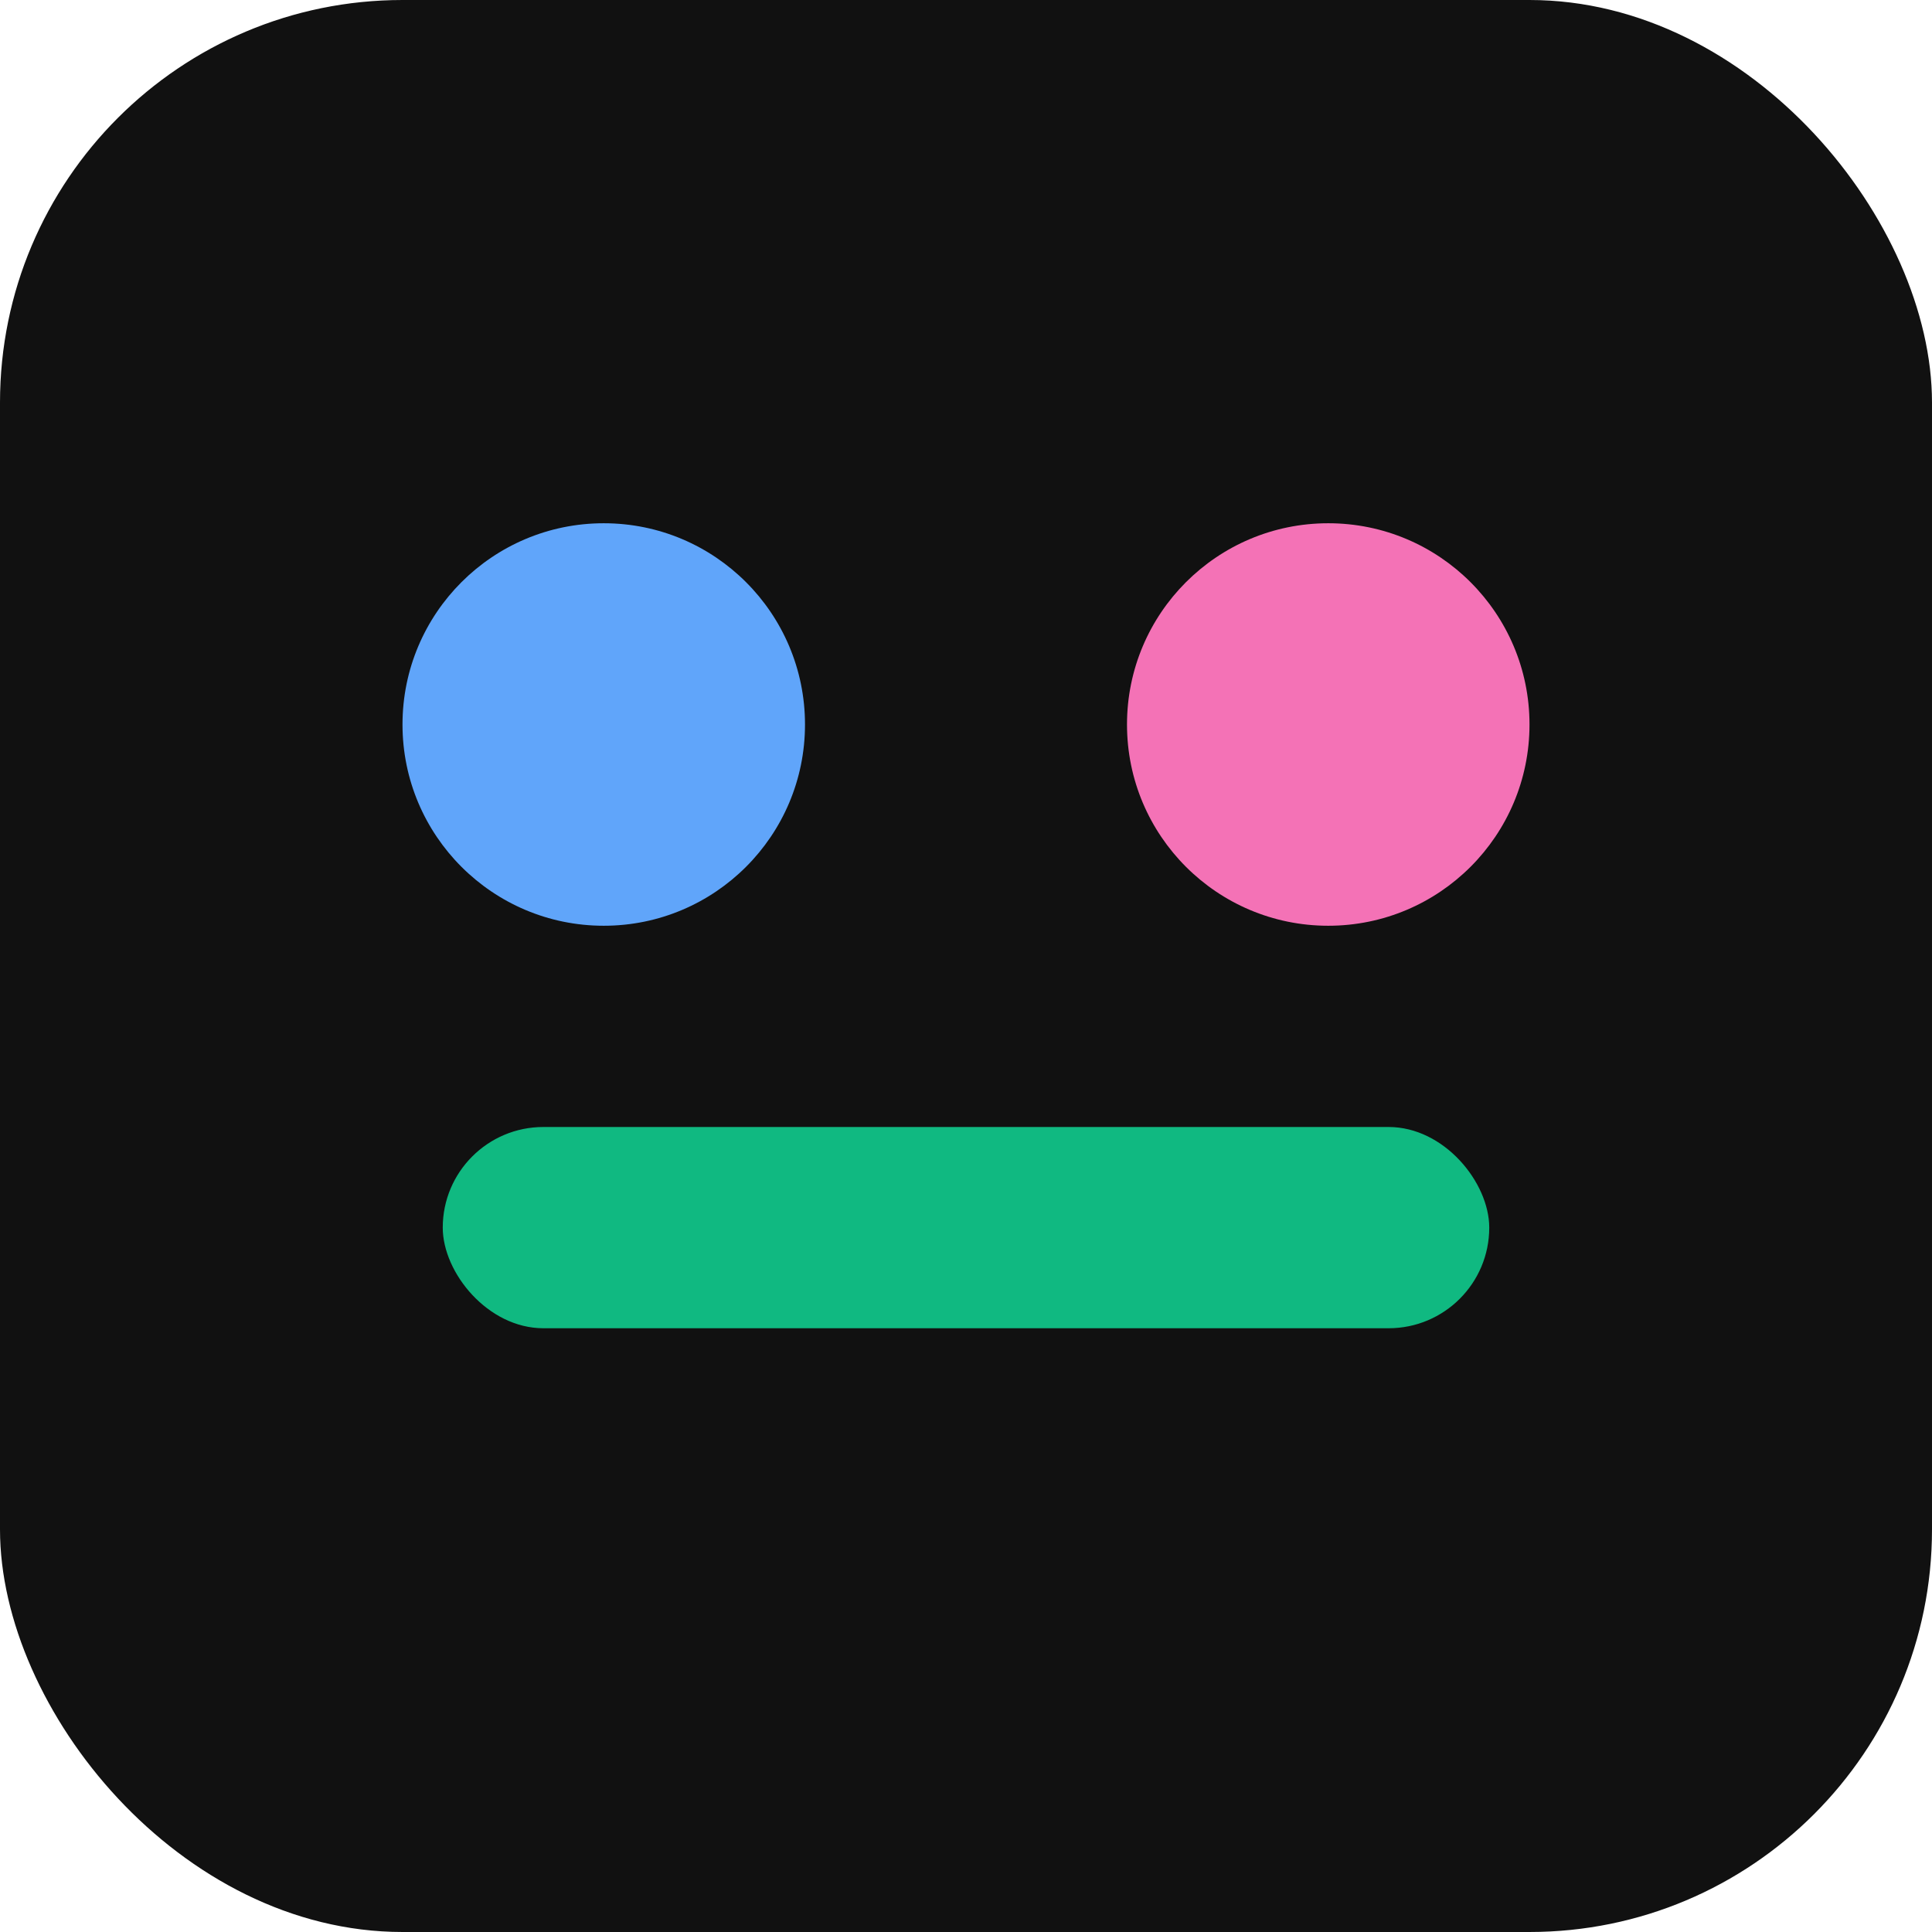
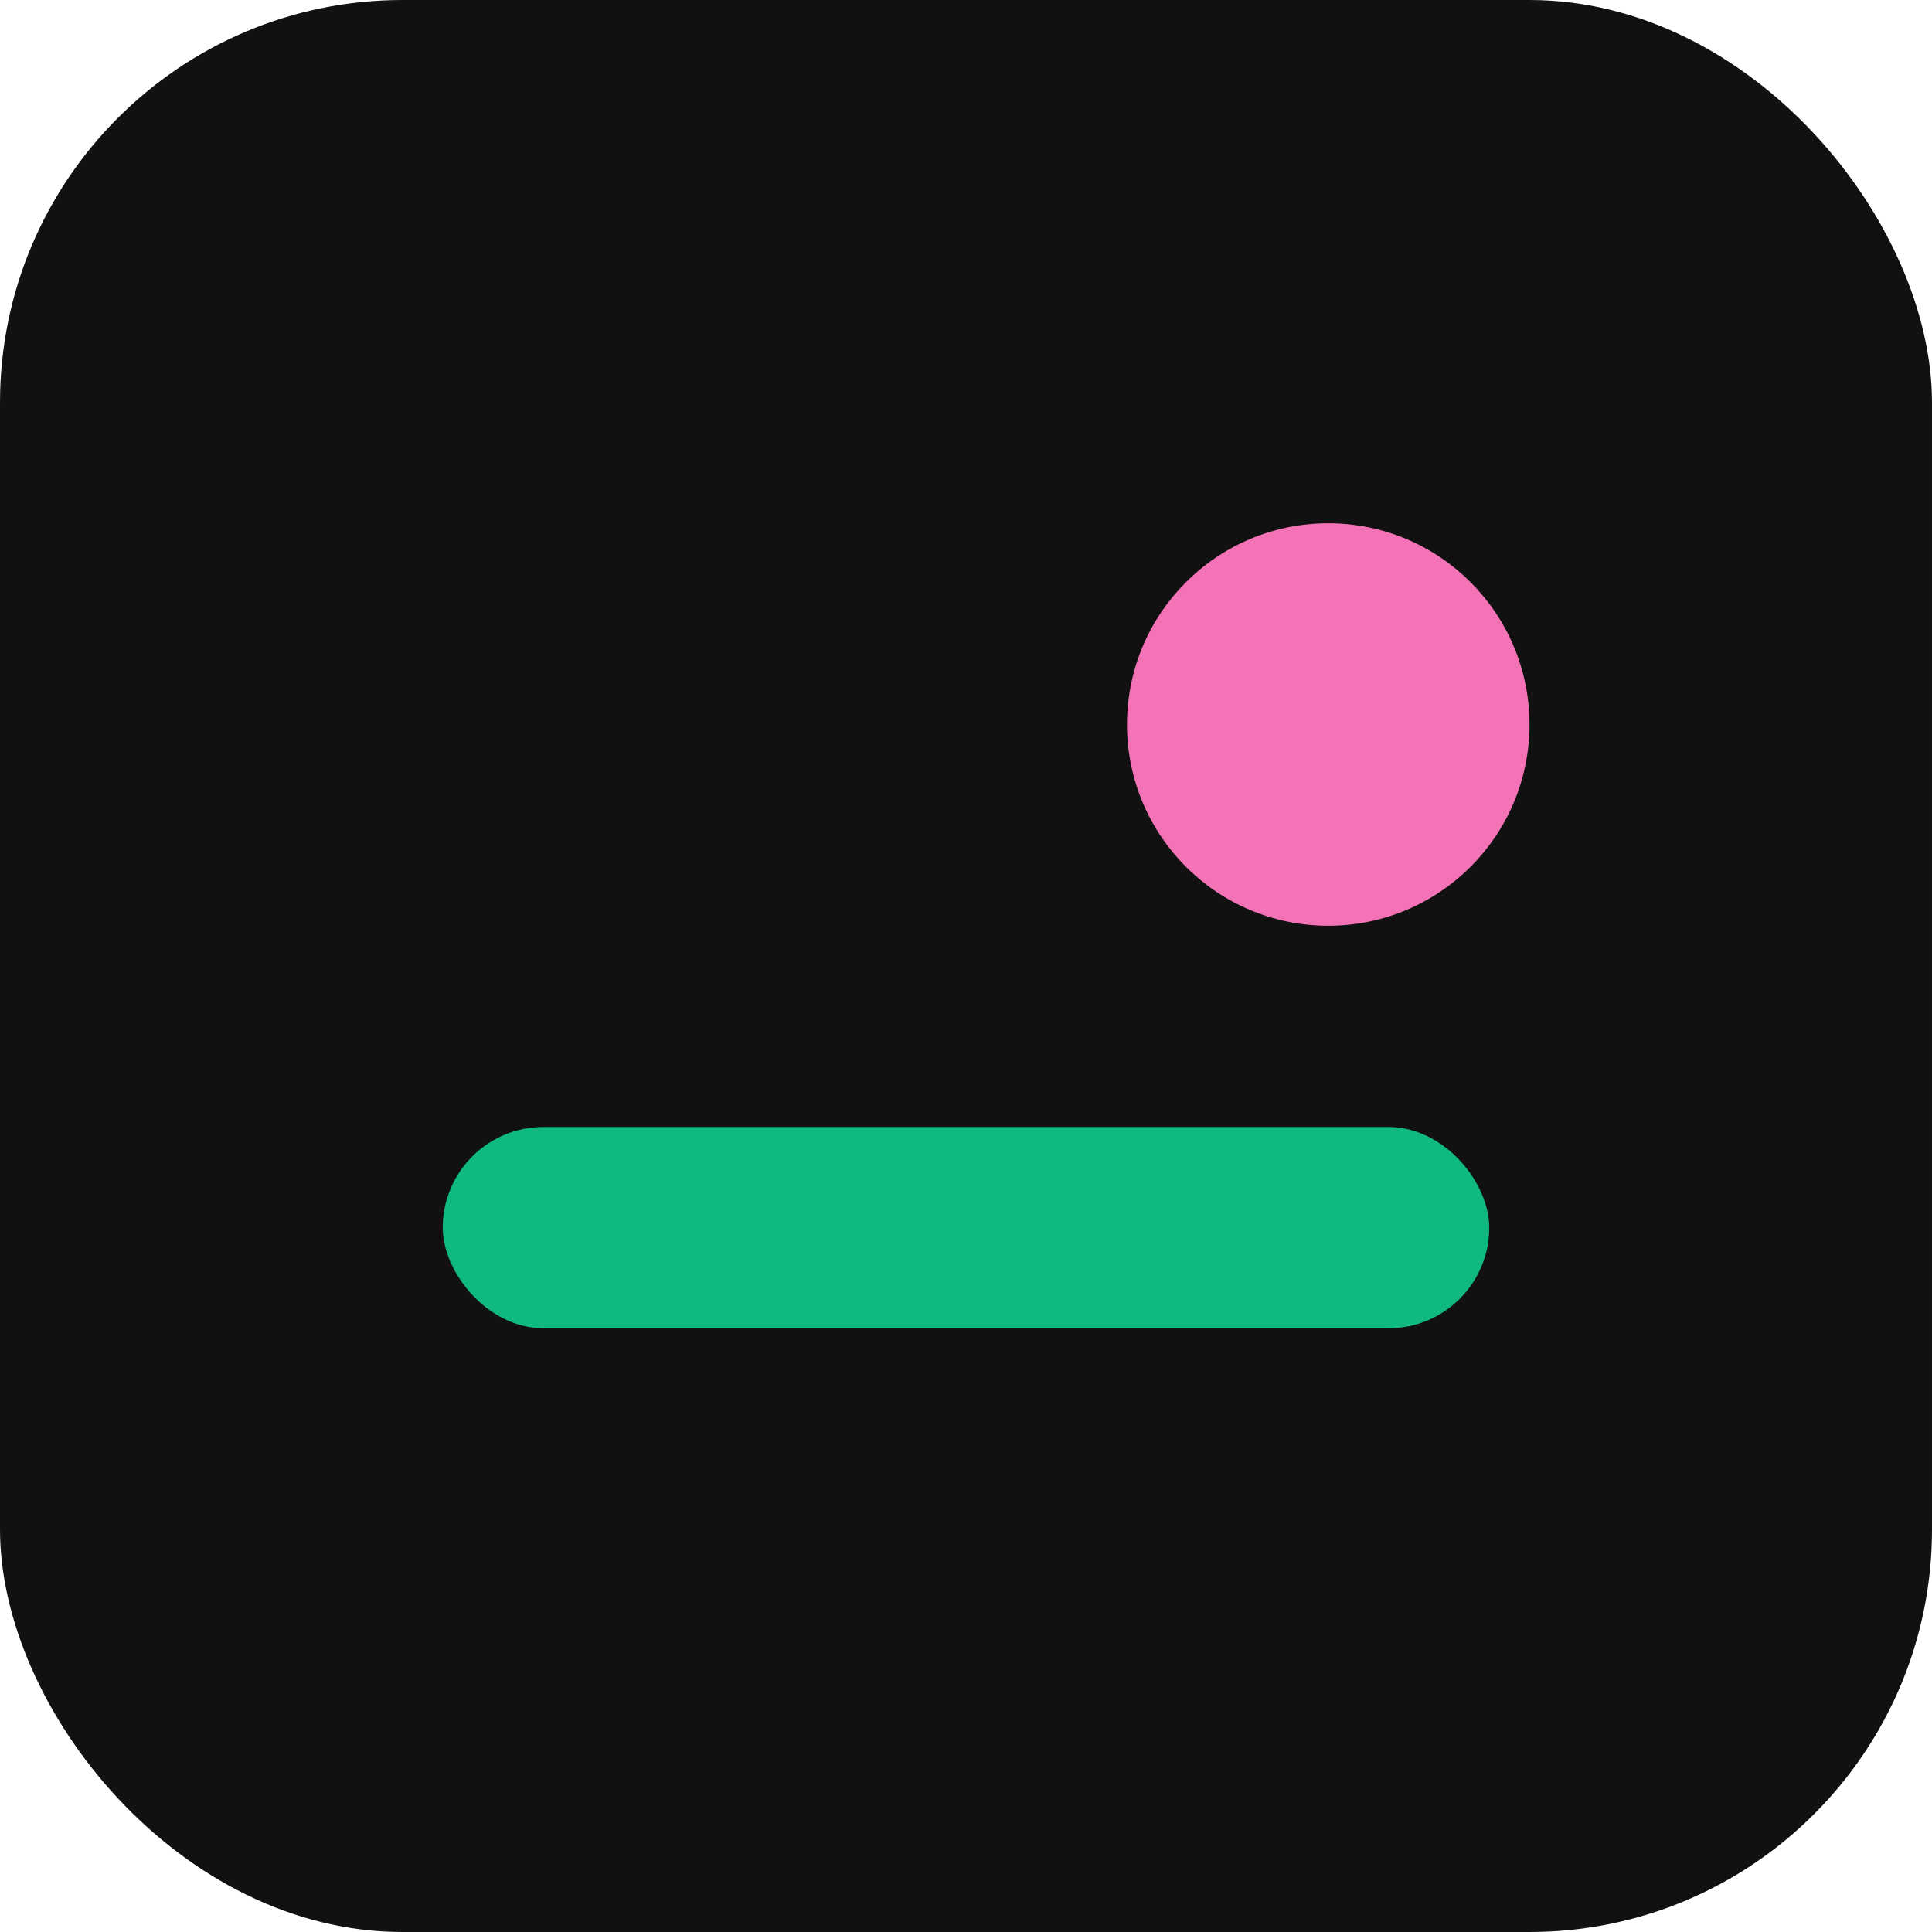
<svg xmlns="http://www.w3.org/2000/svg" width="96" height="96" viewBox="0 0 96 96" fill="none">
  <rect width="96" height="96" rx="20" fill="#111111" />
-   <circle cx="30" cy="36" r="10" fill="#60A5FA" />
  <circle cx="66" cy="36" r="10" fill="#F472B6" />
  <rect x="22" y="56" width="52" height="10" rx="5" fill="#10B981" />
</svg>